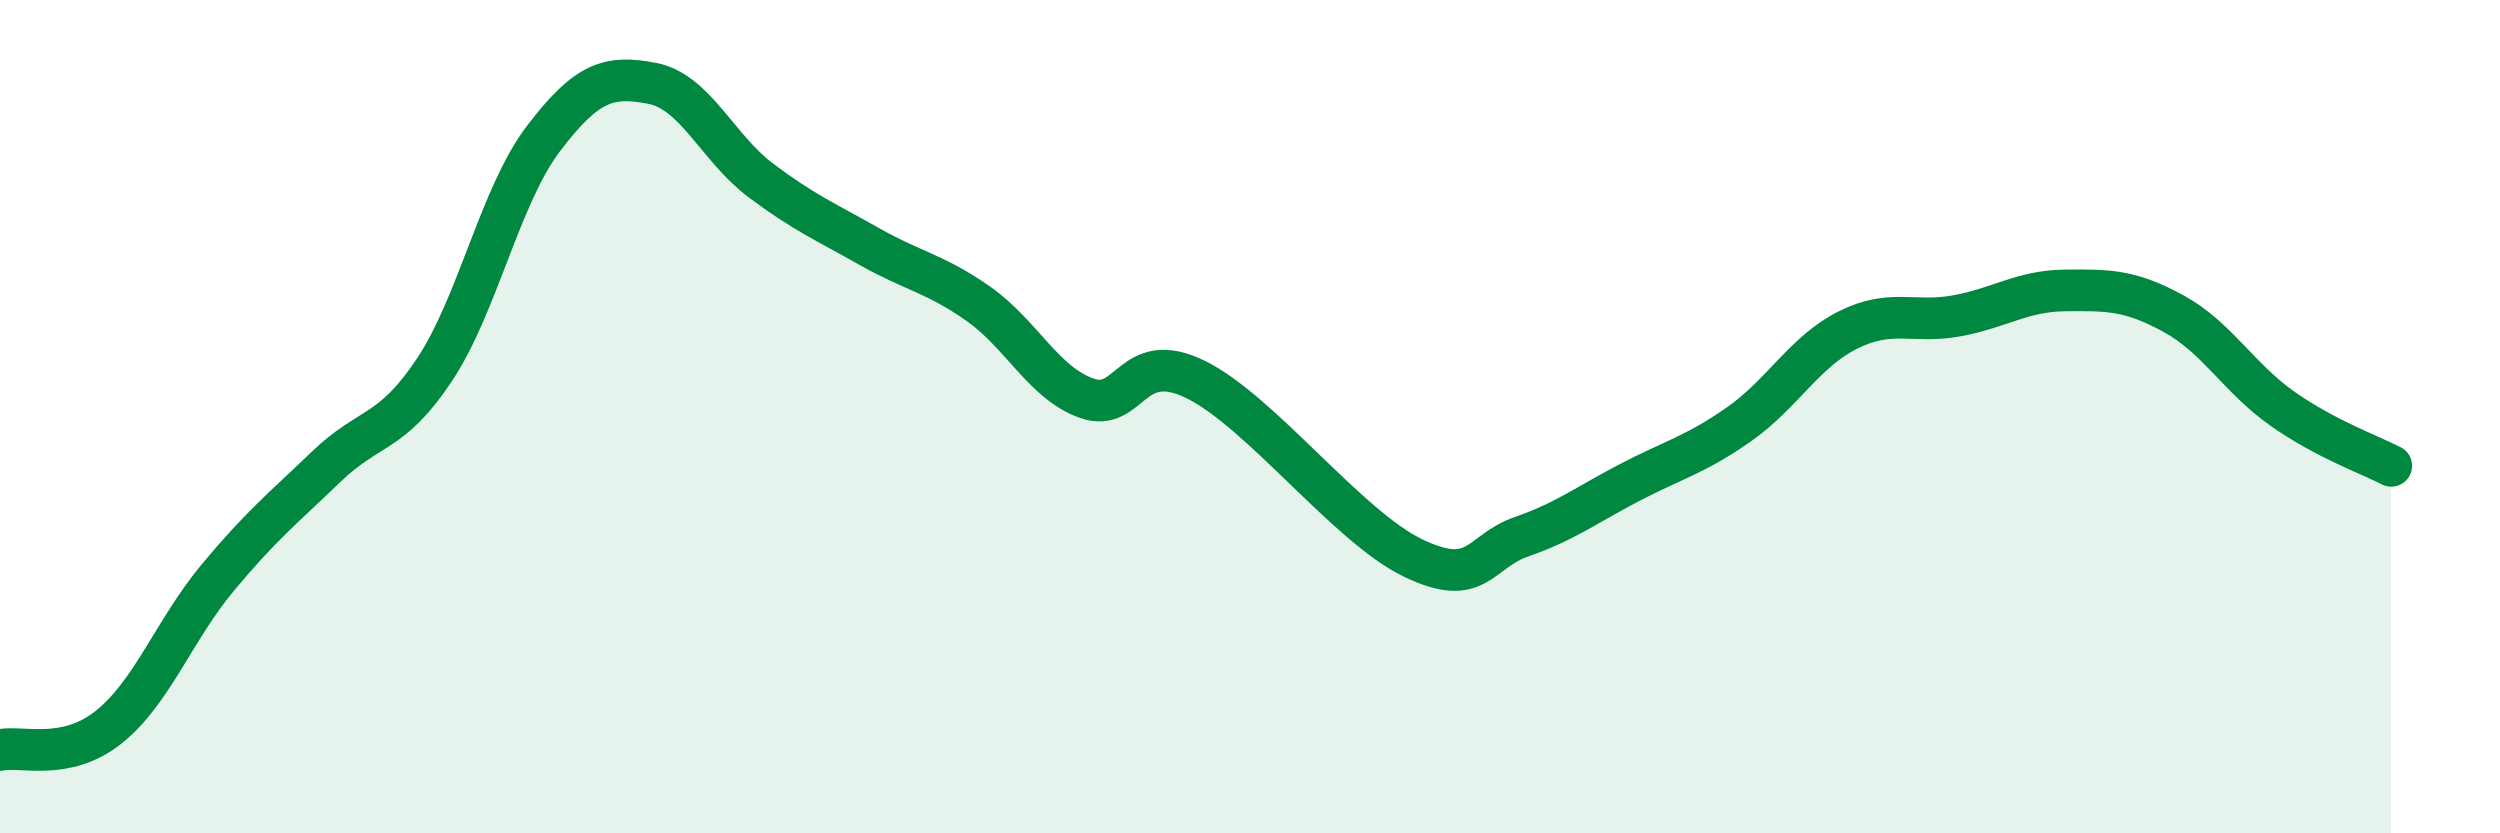
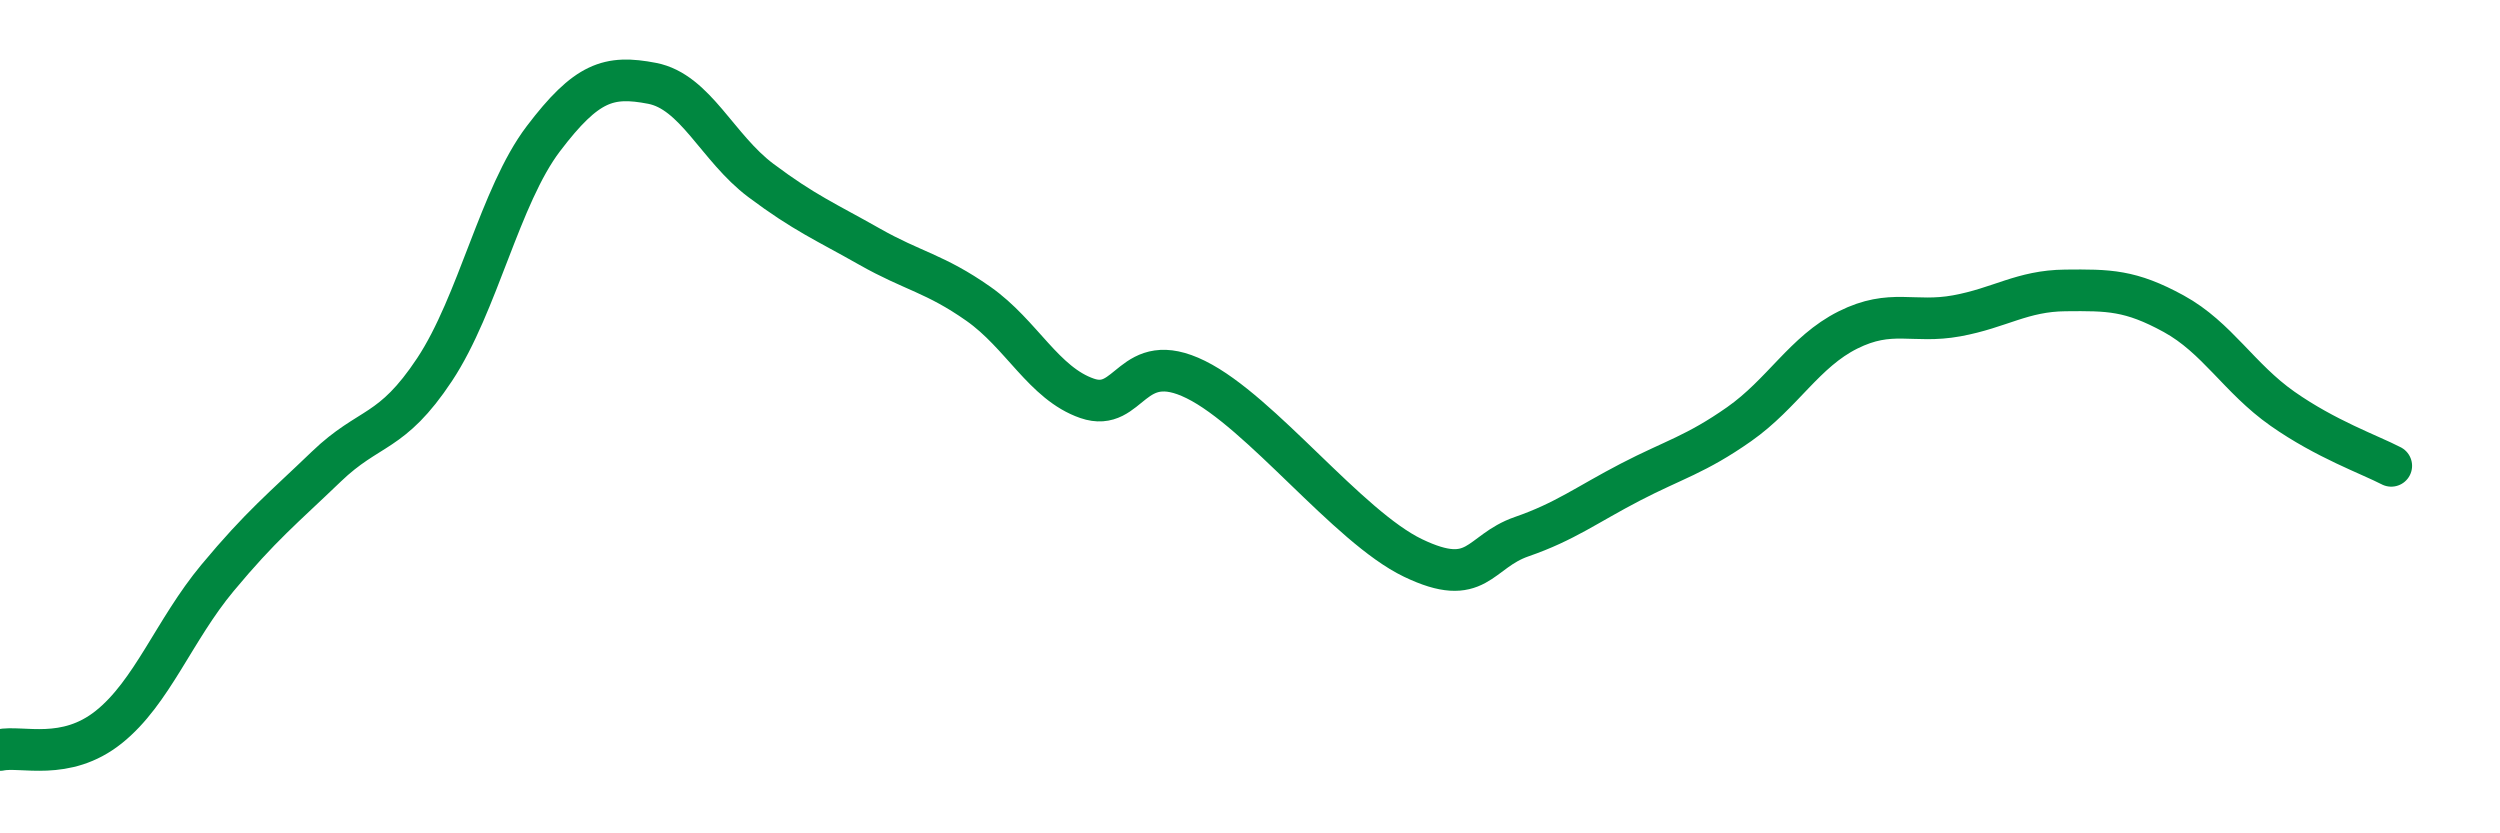
<svg xmlns="http://www.w3.org/2000/svg" width="60" height="20" viewBox="0 0 60 20">
-   <path d="M 0,18 C 0.52,17.89 1.57,18.28 2.61,17.45 C 3.65,16.62 4.18,15.12 5.22,13.87 C 6.26,12.62 6.79,12.2 7.83,11.2 C 8.87,10.2 9.39,10.44 10.43,8.87 C 11.47,7.3 12,4.7 13.04,3.33 C 14.08,1.96 14.61,1.8 15.65,2 C 16.69,2.2 17.22,3.55 18.26,4.33 C 19.3,5.11 19.83,5.33 20.87,5.92 C 21.91,6.51 22.44,6.56 23.48,7.29 C 24.52,8.02 25.05,9.2 26.09,9.56 C 27.13,9.92 27.14,8.34 28.7,9.11 C 30.26,9.88 32.35,12.64 33.91,13.39 C 35.47,14.14 35.48,13.24 36.52,12.88 C 37.56,12.52 38.09,12.11 39.13,11.57 C 40.17,11.03 40.7,10.91 41.74,10.18 C 42.78,9.45 43.31,8.44 44.35,7.92 C 45.39,7.4 45.92,7.77 46.96,7.58 C 48,7.39 48.53,6.98 49.57,6.97 C 50.61,6.96 51.13,6.96 52.17,7.53 C 53.21,8.1 53.74,9.08 54.78,9.81 C 55.82,10.54 56.87,10.91 57.39,11.18L57.39 20L0 20Z" fill="#008740" opacity="0.1" stroke-linecap="round" stroke-linejoin="round" />
  <path d="M 0,18 C 0.52,17.89 1.57,18.28 2.61,17.45 C 3.65,16.62 4.18,15.12 5.22,13.87 C 6.26,12.62 6.79,12.2 7.83,11.2 C 8.87,10.2 9.39,10.44 10.43,8.87 C 11.47,7.3 12,4.7 13.04,3.33 C 14.08,1.96 14.61,1.8 15.65,2 C 16.69,2.2 17.22,3.55 18.26,4.33 C 19.3,5.11 19.83,5.33 20.87,5.92 C 21.91,6.51 22.44,6.56 23.48,7.29 C 24.52,8.02 25.05,9.2 26.09,9.56 C 27.13,9.92 27.14,8.34 28.7,9.11 C 30.26,9.88 32.35,12.64 33.91,13.39 C 35.47,14.14 35.48,13.24 36.52,12.88 C 37.56,12.52 38.09,12.11 39.13,11.57 C 40.17,11.03 40.7,10.91 41.74,10.18 C 42.78,9.45 43.31,8.44 44.35,7.92 C 45.39,7.4 45.92,7.77 46.96,7.58 C 48,7.39 48.53,6.98 49.57,6.97 C 50.61,6.96 51.13,6.96 52.17,7.53 C 53.21,8.1 53.74,9.08 54.78,9.81 C 55.82,10.54 56.87,10.91 57.39,11.18" stroke="#008740" stroke-width="1" fill="none" stroke-linecap="round" stroke-linejoin="round" />
</svg>